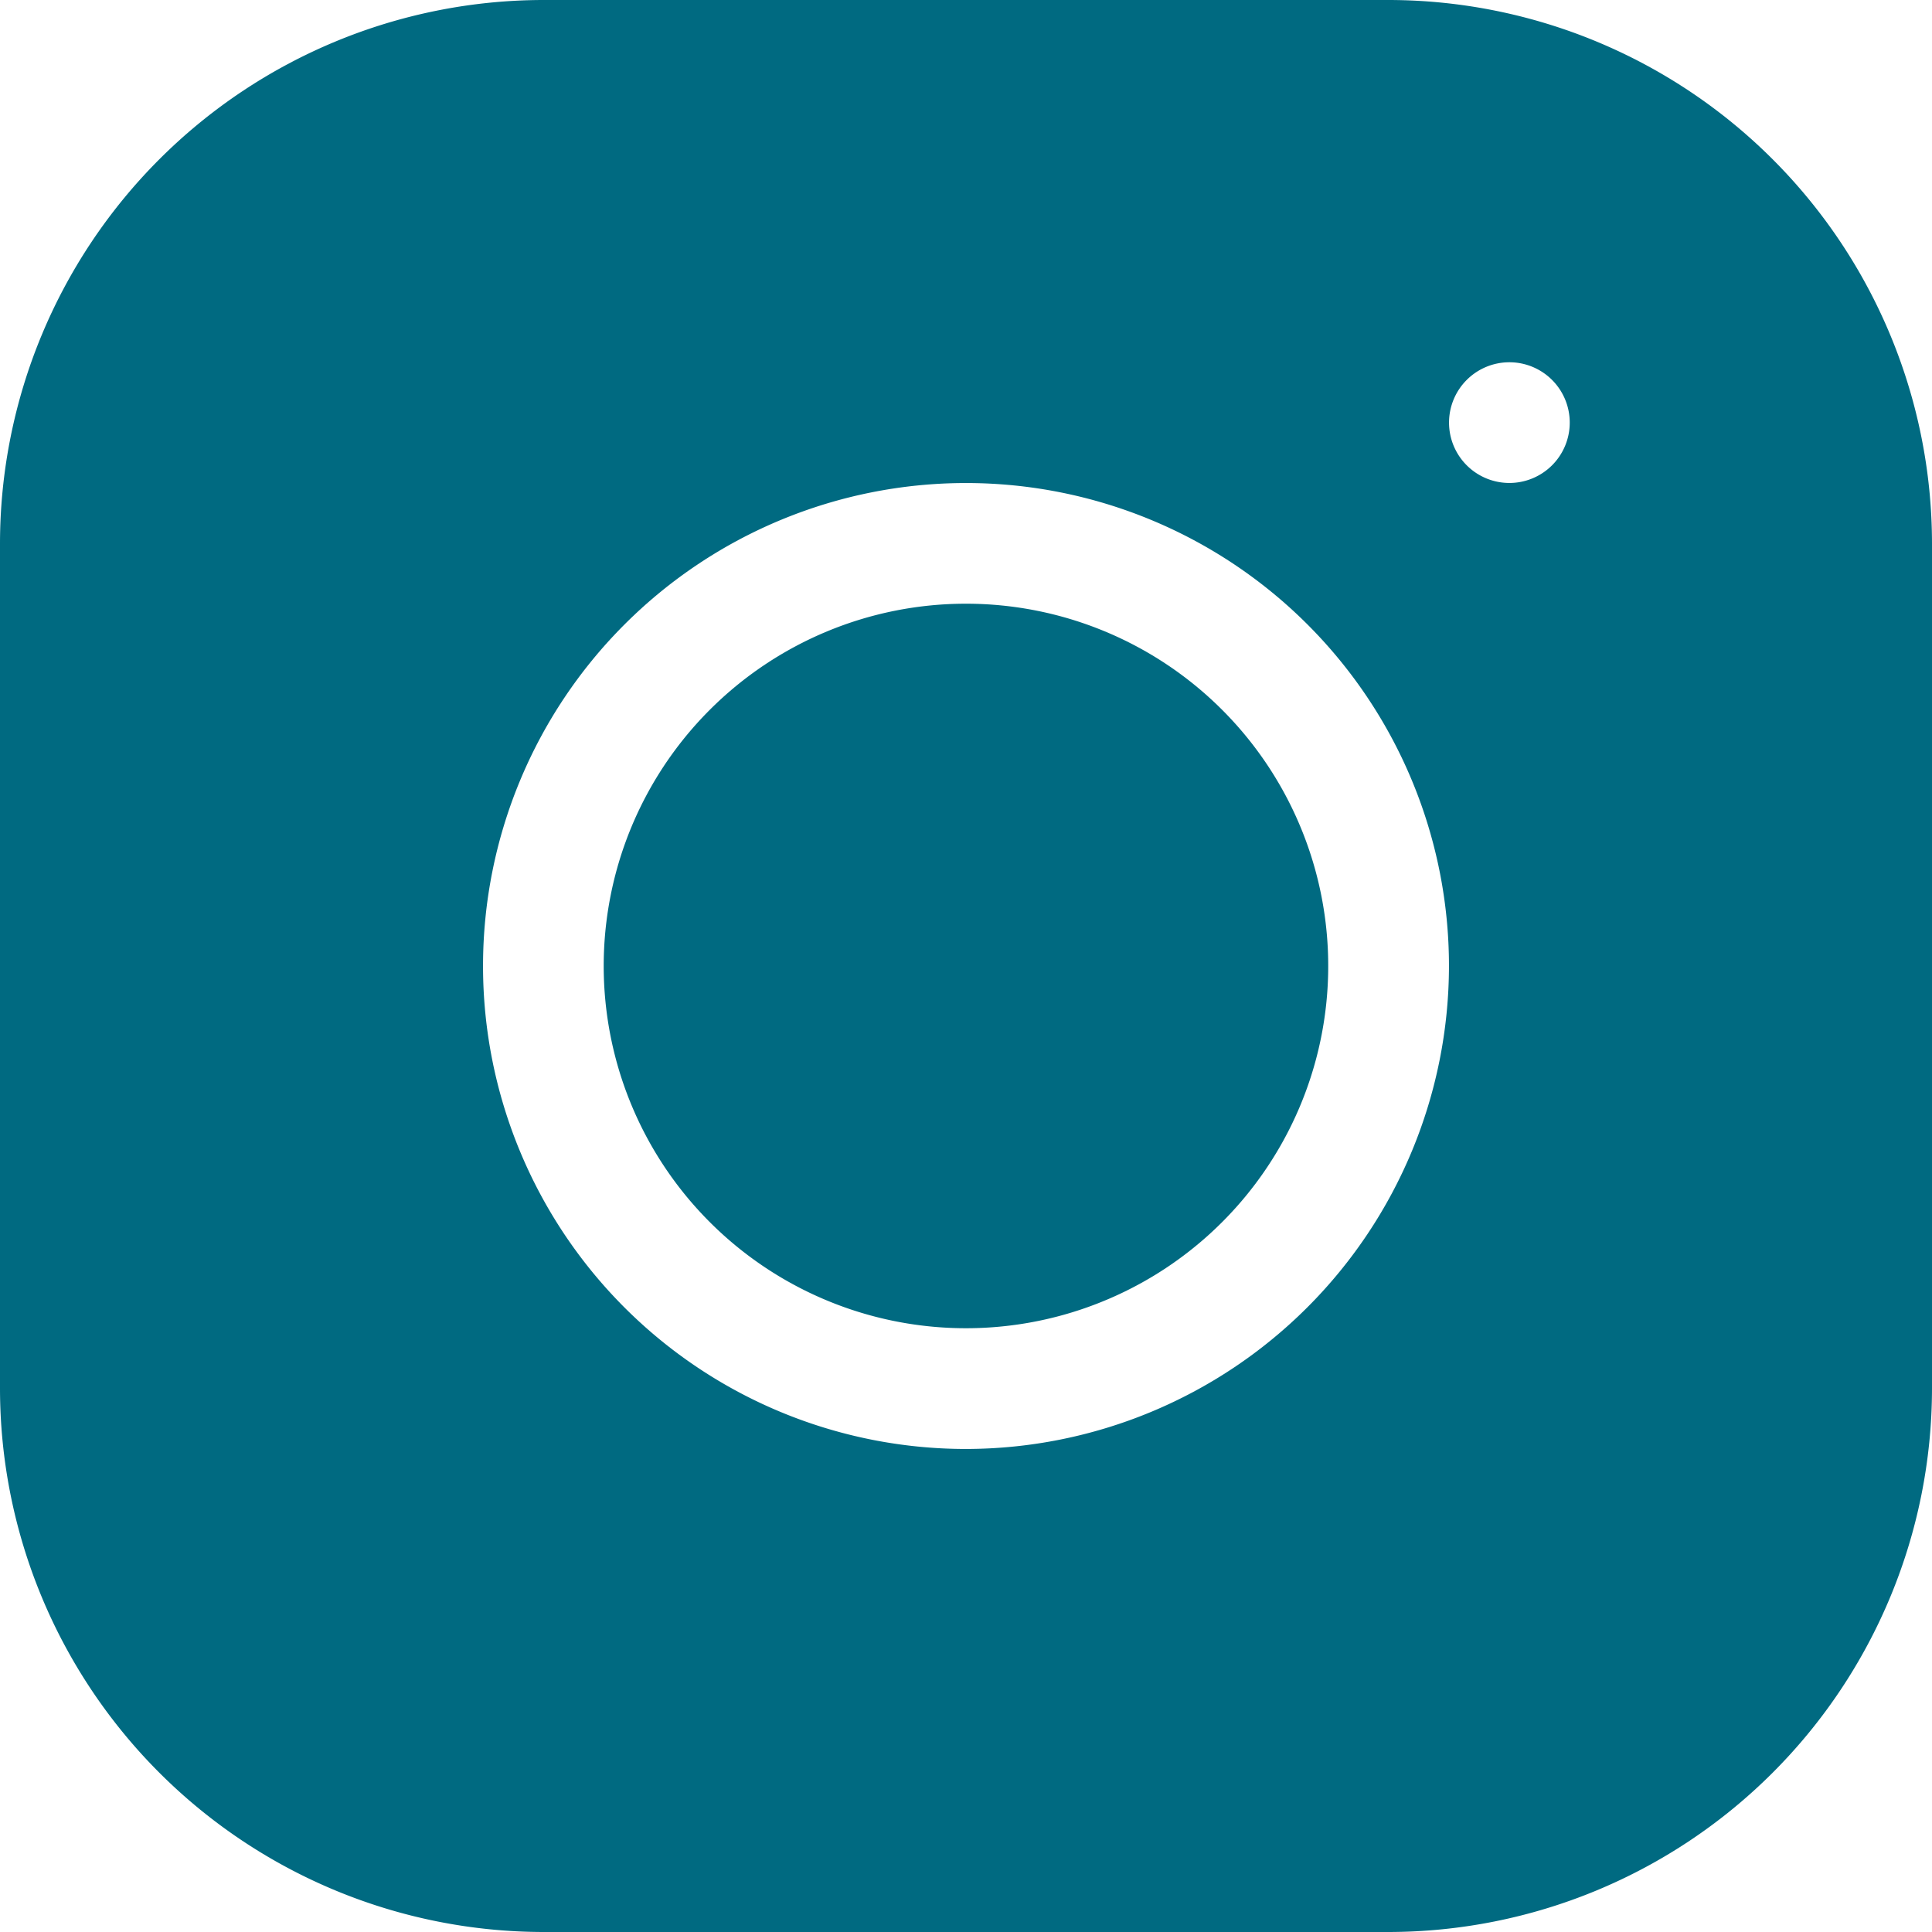
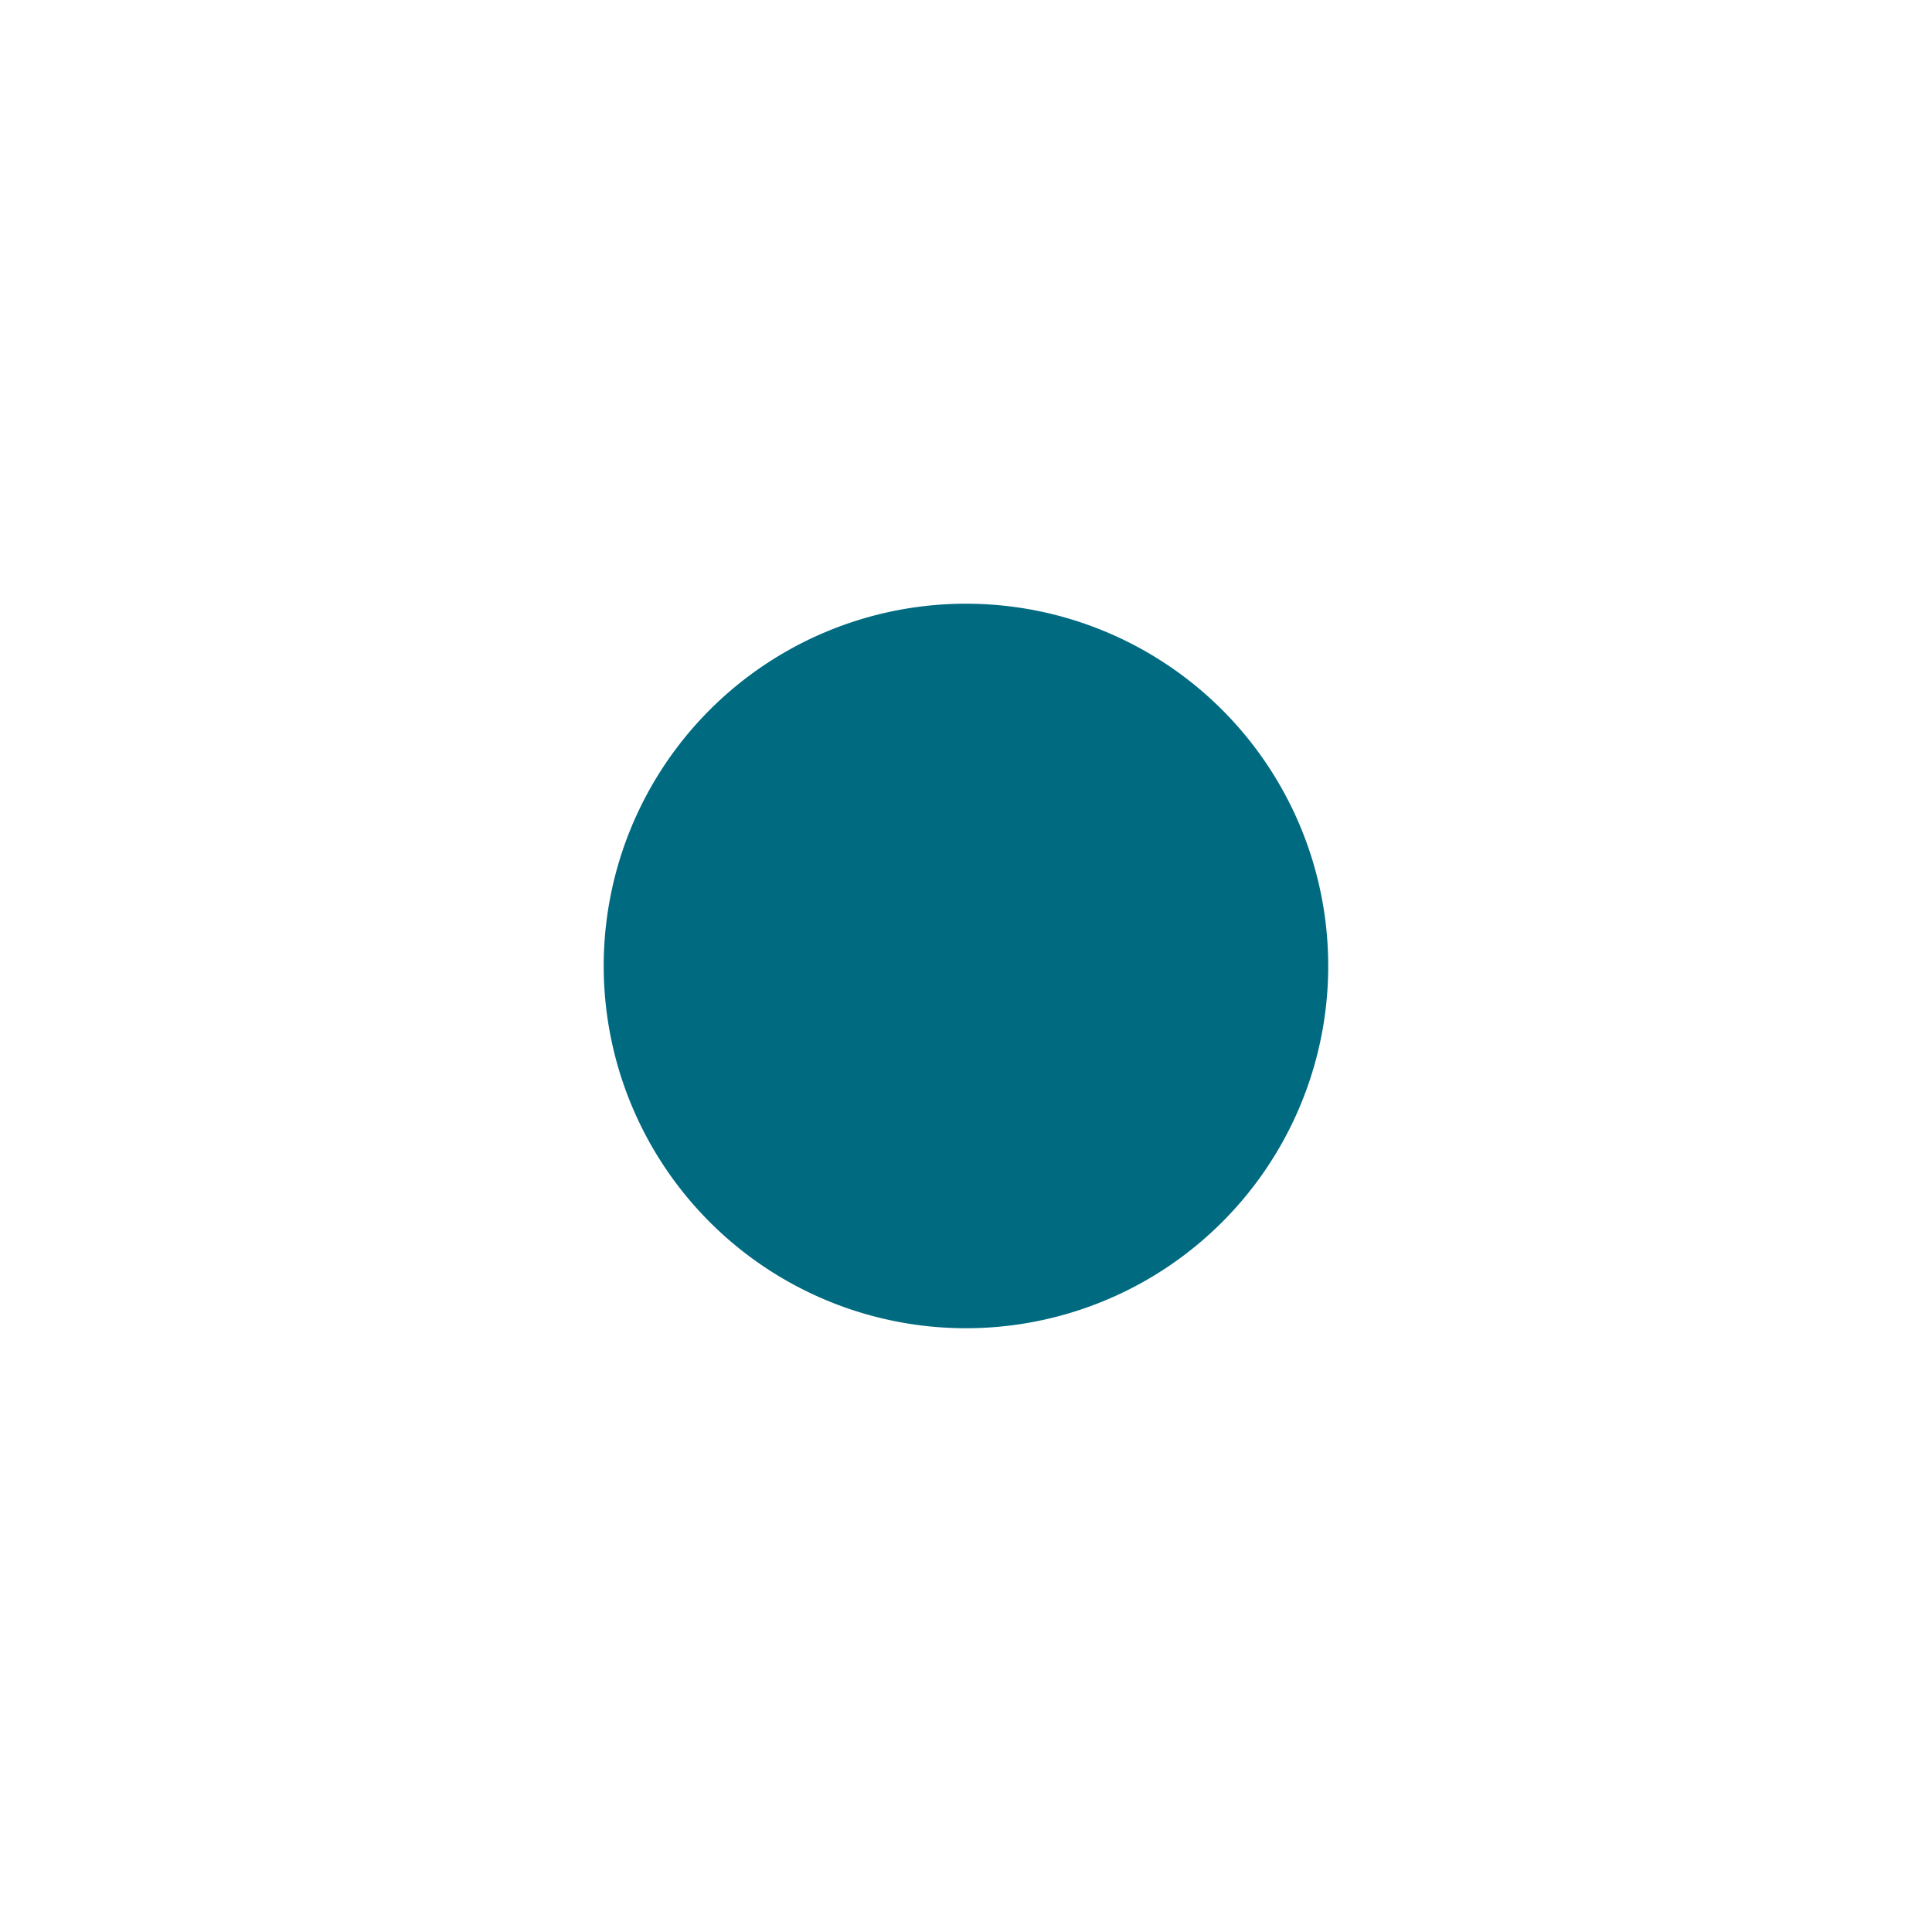
<svg xmlns="http://www.w3.org/2000/svg" id="ee7673659443f0a18f286a8c16b18824" width="27.85" height="27.85" viewBox="0 0 27.85 27.85">
  <path id="Caminho_44" data-name="Caminho 44" d="M9.207,1.822a5.222,5.222,0,1,1-7.385,0,5.222,5.222,0,0,1,7.385,0" transform="translate(8.41 8.41)" fill="#006a81" />
-   <path id="Caminho_45" data-name="Caminho 45" d="M20.017,0H7.833A7.841,7.841,0,0,0,0,7.833V20.017A7.841,7.841,0,0,0,7.833,27.85H20.017a7.841,7.841,0,0,0,7.833-7.833V7.833A7.841,7.841,0,0,0,20.017,0ZM13.925,20.887a6.962,6.962,0,1,1,6.962-6.962A6.97,6.97,0,0,1,13.925,20.887ZM21.758,6.962a.87.87,0,1,1,.87-.87A.87.87,0,0,1,21.758,6.962Z" fill="#006a81" />
</svg>